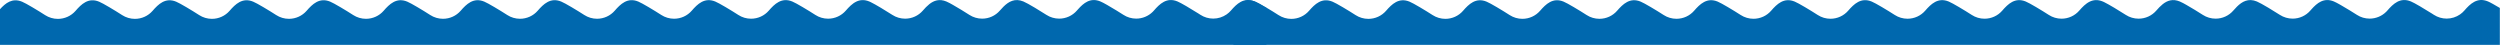
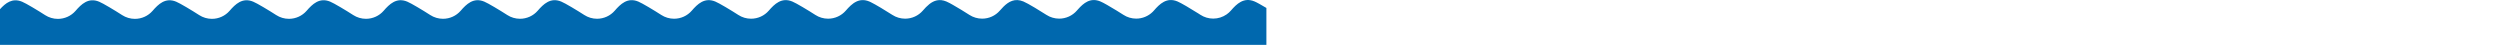
<svg xmlns="http://www.w3.org/2000/svg" fill="none" viewBox="0 0 3851 70" height="70" width="3851">
-   <path fill="#0068AE" d="M1900 69.138L1900 14.188C1908.39 4.928 1918.91 -3.722 1934.08 2.678C1939.75 4.918 1958.54 16.198 1969.48 23.278C1975.35 27.068 1982.18 29.078 1989.16 29.088L1989.17 29.088C1999.63 29.088 2009.58 24.558 2016.44 16.658C2025.18 6.578 2036.19 -4.332 2052.74 2.638C2058.4 4.898 2077.19 16.158 2088.14 23.248C2094 27.038 2100.83 29.048 2107.81 29.048L2107.82 29.048C2118.28 29.058 2128.23 24.528 2135.09 16.638C2143.84 6.558 2154.85 -4.362 2171.39 2.618C2177.05 4.868 2195.84 16.148 2206.79 23.218C2209.7 25.098 2212.88 26.558 2216.21 27.538C2219.54 28.528 2223 29.028 2226.47 29.028C2236.93 29.028 2246.87 24.498 2253.72 16.598C2262.46 6.528 2273.49 -4.382 2290.02 2.588C2295.69 4.838 2314.48 16.108 2325.42 23.178C2331.28 26.978 2338.11 28.998 2345.08 28.998L2345.09 28.998C2355.55 28.998 2365.5 24.468 2372.36 16.578C2381.11 6.508 2392.12 -4.412 2408.66 2.558C2414.33 4.818 2433.12 16.088 2444.06 23.158C2446.98 25.048 2450.15 26.498 2453.48 27.488C2456.82 28.468 2460.27 28.968 2463.74 28.968C2474.21 28.978 2484.16 24.448 2491.02 16.548C2499.77 6.478 2510.78 -4.442 2527.32 2.528C2532.99 4.788 2551.78 16.048 2562.72 23.128C2568.58 26.918 2575.41 28.938 2582.38 28.938L2582.39 28.938C2592.85 28.948 2602.8 24.418 2609.66 16.528C2618.4 6.448 2629.42 -4.472 2645.96 2.498C2651.62 4.758 2670.41 16.028 2681.35 23.098C2687.21 26.898 2694.05 28.908 2701.03 28.918L2701.04 28.918C2711.5 28.918 2721.44 24.388 2728.3 16.488C2737.05 6.418 2748.07 -4.492 2764.6 2.468C2770.27 4.718 2789.06 15.998 2800 23.068C2802.92 24.948 2806.09 26.418 2809.42 27.408C2812.75 28.388 2816.21 28.888 2819.68 28.888C2830.14 28.888 2840.09 24.358 2846.95 16.468C2855.7 6.388 2866.71 -4.532 2883.25 2.438C2888.91 4.688 2907.7 15.968 2918.65 23.038C2924.51 26.828 2931.34 28.848 2938.32 28.848L2938.33 28.848C2948.79 28.858 2958.74 24.328 2965.6 16.438C2974.35 6.348 2985.36 -4.552 3001.9 2.408C3007.57 4.668 3026.36 15.938 3037.3 23.008C3040.22 24.898 3043.39 26.358 3046.72 27.348C3050.05 28.328 3053.51 28.828 3056.98 28.818C3067.44 28.828 3077.38 24.298 3084.24 16.398C3092.99 6.318 3104 -4.592 3120.54 2.378C3126.21 4.628 3145 15.898 3155.94 22.968C3161.8 26.768 3168.63 28.788 3175.61 28.788L3175.62 28.788C3186.07 28.788 3196.02 24.258 3202.88 16.368C3207.5 11.048 3212.75 5.498 3219.11 2.468C3224.79 -0.252 3231.37 -0.942 3239.18 2.348C3239.73 2.568 3240.38 2.858 3241.15 3.238C3248.36 6.718 3264.68 16.548 3274.58 22.948C3280.44 26.738 3287.27 28.758 3294.26 28.758L3294.27 28.758C3304.72 28.768 3314.67 24.238 3321.53 16.348C3324.56 12.708 3327.92 9.358 3331.58 6.348C3338.57 0.848 3347.03 -2.232 3357.84 2.328C3361.32 3.898 3364.72 5.658 3368 7.608C3375.94 12.108 3386.21 18.388 3393.23 22.928C3396.15 24.808 3399.32 26.268 3402.65 27.248C3405.98 28.238 3409.43 28.738 3412.91 28.728C3423.36 28.748 3433.31 24.218 3440.17 16.318C3441.94 14.288 3443.79 12.228 3445.76 10.288C3453.59 2.568 3463.26 -3.272 3476.49 2.298C3479.59 3.528 3486.65 7.478 3494.19 11.958C3500.4 15.638 3506.94 19.698 3511.88 22.898C3517.75 26.678 3524.58 28.698 3531.56 28.708L3531.57 28.708C3542.02 28.708 3551.97 24.178 3558.83 16.288C3559.42 15.608 3560.02 14.928 3560.64 14.248C3569.09 4.808 3579.72 -4.242 3595.13 2.268C3599.23 3.888 3610.18 10.238 3620.06 16.298C3623.86 18.618 3627.49 20.908 3630.53 22.858C3633.44 24.748 3636.62 26.208 3639.95 27.198C3643.28 28.178 3646.74 28.678 3650.21 28.678C3659.74 28.678 3668.88 24.918 3675.65 18.218C3676.28 17.588 3676.89 16.928 3677.49 16.258C3686.23 6.178 3697.24 -4.732 3713.79 2.238C3718.89 4.268 3734.66 13.618 3745.73 20.628C3746.94 21.398 3748.1 22.138 3749.17 22.838C3755.04 26.628 3761.87 28.648 3768.85 28.648C3772.55 28.648 3776.21 28.078 3779.7 26.978C3783.19 25.888 3786.51 24.258 3789.55 22.138C3791.98 20.448 3794.19 18.468 3796.13 16.228C3804.87 6.148 3815.88 -4.762 3832.41 2.198C3835.61 3.468 3842.98 7.608 3850.76 12.258L3850.76 69.138L1900 69.138Z" />
  <path fill="#0068AE" d="M0 69.138L-4.80388e-06 14.188C8.39 4.928 18.91 -3.722 34.08 2.678C39.75 4.918 58.54 16.198 69.48 23.278C75.35 27.068 82.18 29.078 89.16 29.088L89.17 29.088C99.63 29.088 109.58 24.558 116.44 16.658C125.18 6.578 136.19 -4.332 152.74 2.638C158.4 4.898 177.19 16.158 188.14 23.248C194 27.038 200.83 29.048 207.81 29.048L207.82 29.048C218.28 29.058 228.23 24.528 235.09 16.638C243.84 6.558 254.85 -4.362 271.39 2.618C277.05 4.868 295.84 16.148 306.79 23.218C309.7 25.098 312.88 26.558 316.21 27.538C319.54 28.528 323 29.028 326.47 29.028C336.93 29.028 346.87 24.498 353.72 16.598C362.46 6.528 373.49 -4.382 390.02 2.588C395.69 4.838 414.48 16.108 425.42 23.178C431.28 26.978 438.11 28.998 445.08 28.998L445.09 28.998C455.55 28.998 465.5 24.468 472.36 16.578C481.11 6.508 492.12 -4.412 508.66 2.558C514.33 4.818 533.12 16.088 544.06 23.158C546.98 25.048 550.15 26.498 553.48 27.488C556.82 28.468 560.27 28.968 563.74 28.968C574.21 28.978 584.16 24.448 591.02 16.548C599.77 6.478 610.78 -4.442 627.32 2.528C632.99 4.788 651.78 16.048 662.72 23.128C668.58 26.918 675.41 28.938 682.38 28.938L682.39 28.938C692.85 28.948 702.8 24.418 709.66 16.528C718.4 6.448 729.42 -4.472 745.96 2.498C751.62 4.758 770.41 16.028 781.35 23.098C787.21 26.898 794.05 28.908 801.03 28.918L801.04 28.918C811.5 28.918 821.44 24.388 828.3 16.488C837.05 6.418 848.07 -4.492 864.6 2.468C870.27 4.718 889.06 15.998 900 23.068C902.92 24.948 906.09 26.418 909.42 27.408C912.75 28.388 916.21 28.888 919.68 28.888C930.14 28.888 940.09 24.358 946.95 16.468C955.7 6.388 966.71 -4.532 983.25 2.438C988.91 4.688 1007.7 15.968 1018.65 23.038C1024.51 26.828 1031.34 28.848 1038.32 28.848L1038.33 28.848C1048.79 28.858 1058.74 24.328 1065.6 16.438C1074.35 6.348 1085.36 -4.552 1101.9 2.408C1107.57 4.668 1126.36 15.938 1137.3 23.008C1140.22 24.898 1143.39 26.358 1146.72 27.348C1150.05 28.328 1153.51 28.828 1156.98 28.818C1167.44 28.828 1177.38 24.298 1184.24 16.398C1192.99 6.318 1204 -4.592 1220.54 2.378C1226.21 4.628 1245 15.898 1255.94 22.968C1261.8 26.768 1268.63 28.788 1275.61 28.788L1275.62 28.788C1286.07 28.788 1296.02 24.258 1302.88 16.368C1307.5 11.048 1312.75 5.498 1319.11 2.468C1324.79 -0.252 1331.37 -0.942 1339.18 2.348C1339.73 2.568 1340.38 2.858 1341.15 3.238C1348.36 6.718 1364.68 16.548 1374.58 22.948C1380.44 26.738 1387.27 28.758 1394.26 28.758L1394.27 28.758C1404.72 28.768 1414.67 24.238 1421.53 16.348C1424.56 12.708 1427.92 9.358 1431.58 6.348C1438.57 0.848 1447.03 -2.232 1457.84 2.328C1461.32 3.898 1464.72 5.658 1468 7.608C1475.94 12.108 1486.21 18.388 1493.23 22.928C1496.15 24.808 1499.32 26.268 1502.65 27.248C1505.98 28.238 1509.43 28.738 1512.91 28.728C1523.36 28.748 1533.31 24.218 1540.17 16.318C1541.94 14.288 1543.79 12.228 1545.76 10.288C1553.59 2.568 1563.26 -3.272 1576.49 2.298C1579.59 3.528 1586.65 7.478 1594.19 11.958C1600.4 15.638 1606.94 19.698 1611.88 22.898C1617.75 26.678 1624.58 28.698 1631.56 28.708L1631.57 28.708C1642.02 28.708 1651.97 24.178 1658.83 16.288C1659.42 15.608 1660.02 14.928 1660.64 14.248C1669.09 4.808 1679.72 -4.242 1695.13 2.268C1699.23 3.888 1710.18 10.238 1720.06 16.298C1723.86 18.618 1727.49 20.908 1730.53 22.858C1733.44 24.748 1736.62 26.208 1739.95 27.198C1743.28 28.178 1746.74 28.678 1750.21 28.678C1759.74 28.678 1768.88 24.918 1775.65 18.218C1776.28 17.588 1776.89 16.928 1777.49 16.258C1786.23 6.178 1797.24 -4.732 1813.79 2.238C1818.89 4.268 1834.66 13.618 1845.73 20.628C1846.94 21.398 1848.1 22.138 1849.17 22.838C1855.04 26.628 1861.87 28.648 1868.85 28.648C1872.55 28.648 1876.21 28.078 1879.7 26.978C1883.19 25.888 1886.51 24.258 1889.55 22.138C1891.98 20.448 1894.19 18.468 1896.13 16.228C1904.87 6.148 1915.88 -4.762 1932.41 2.198C1935.61 3.468 1942.98 7.608 1950.76 12.258L1950.76 69.138L0 69.138Z" />
</svg>